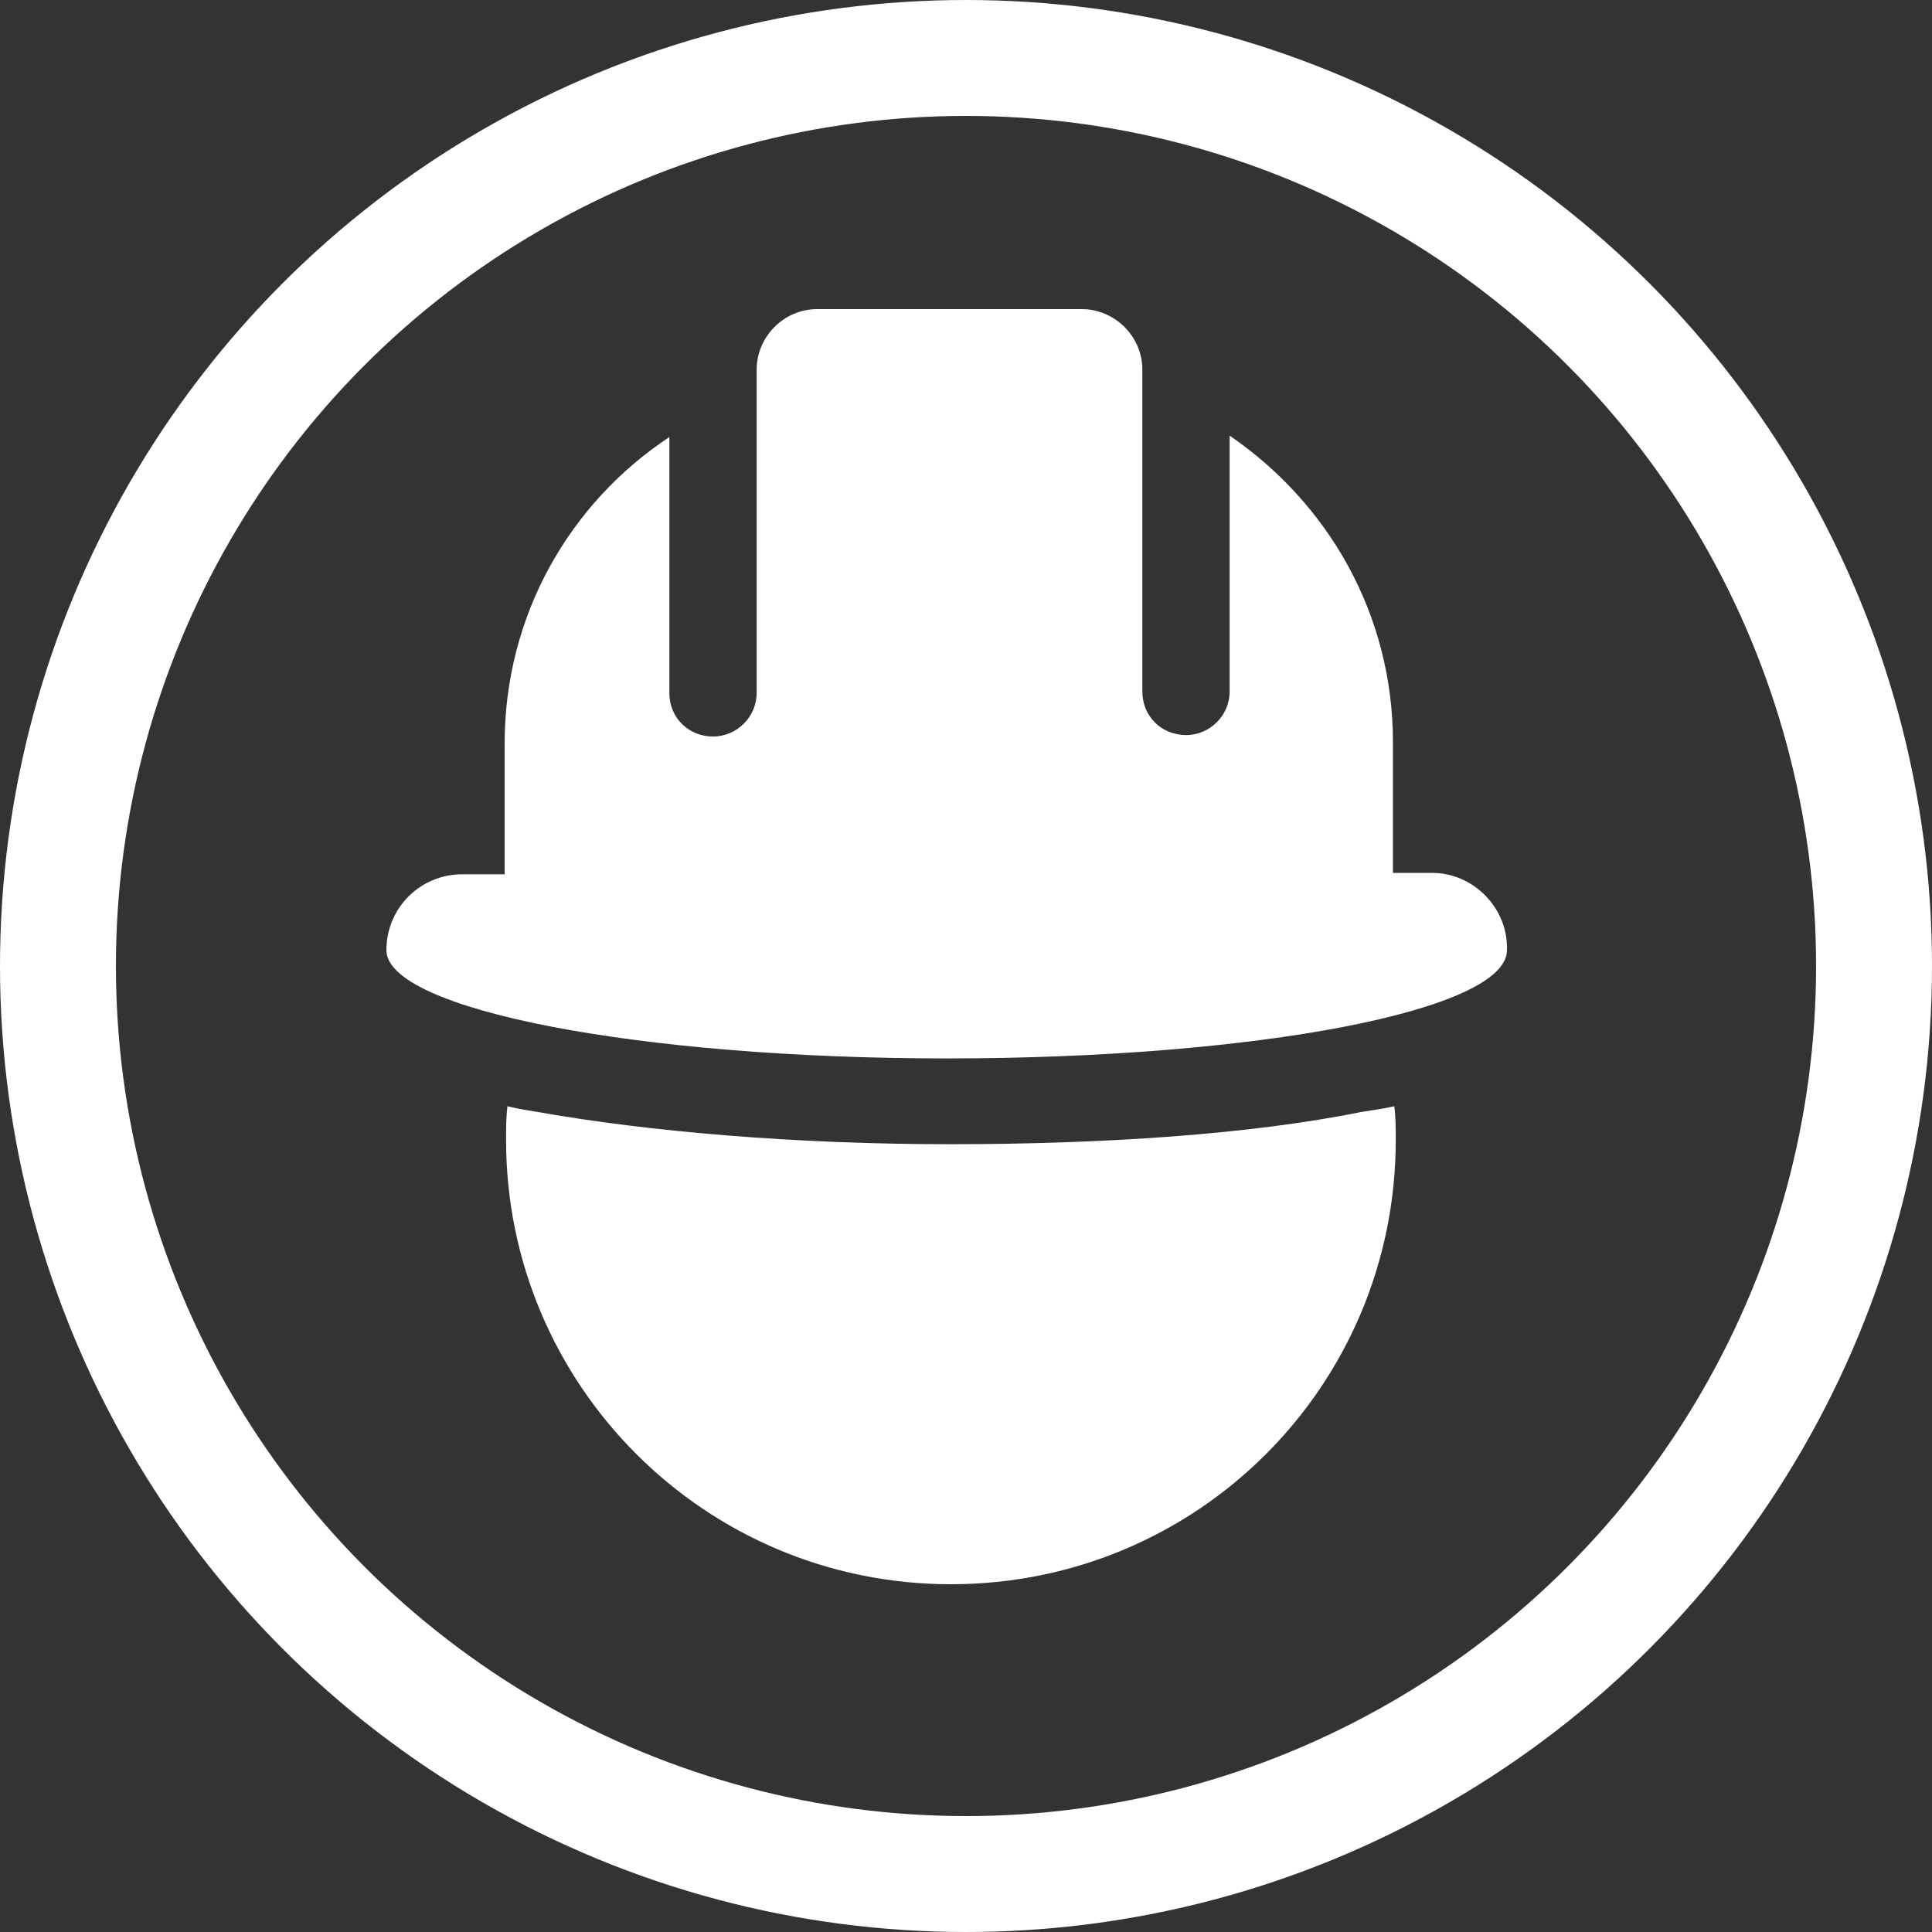
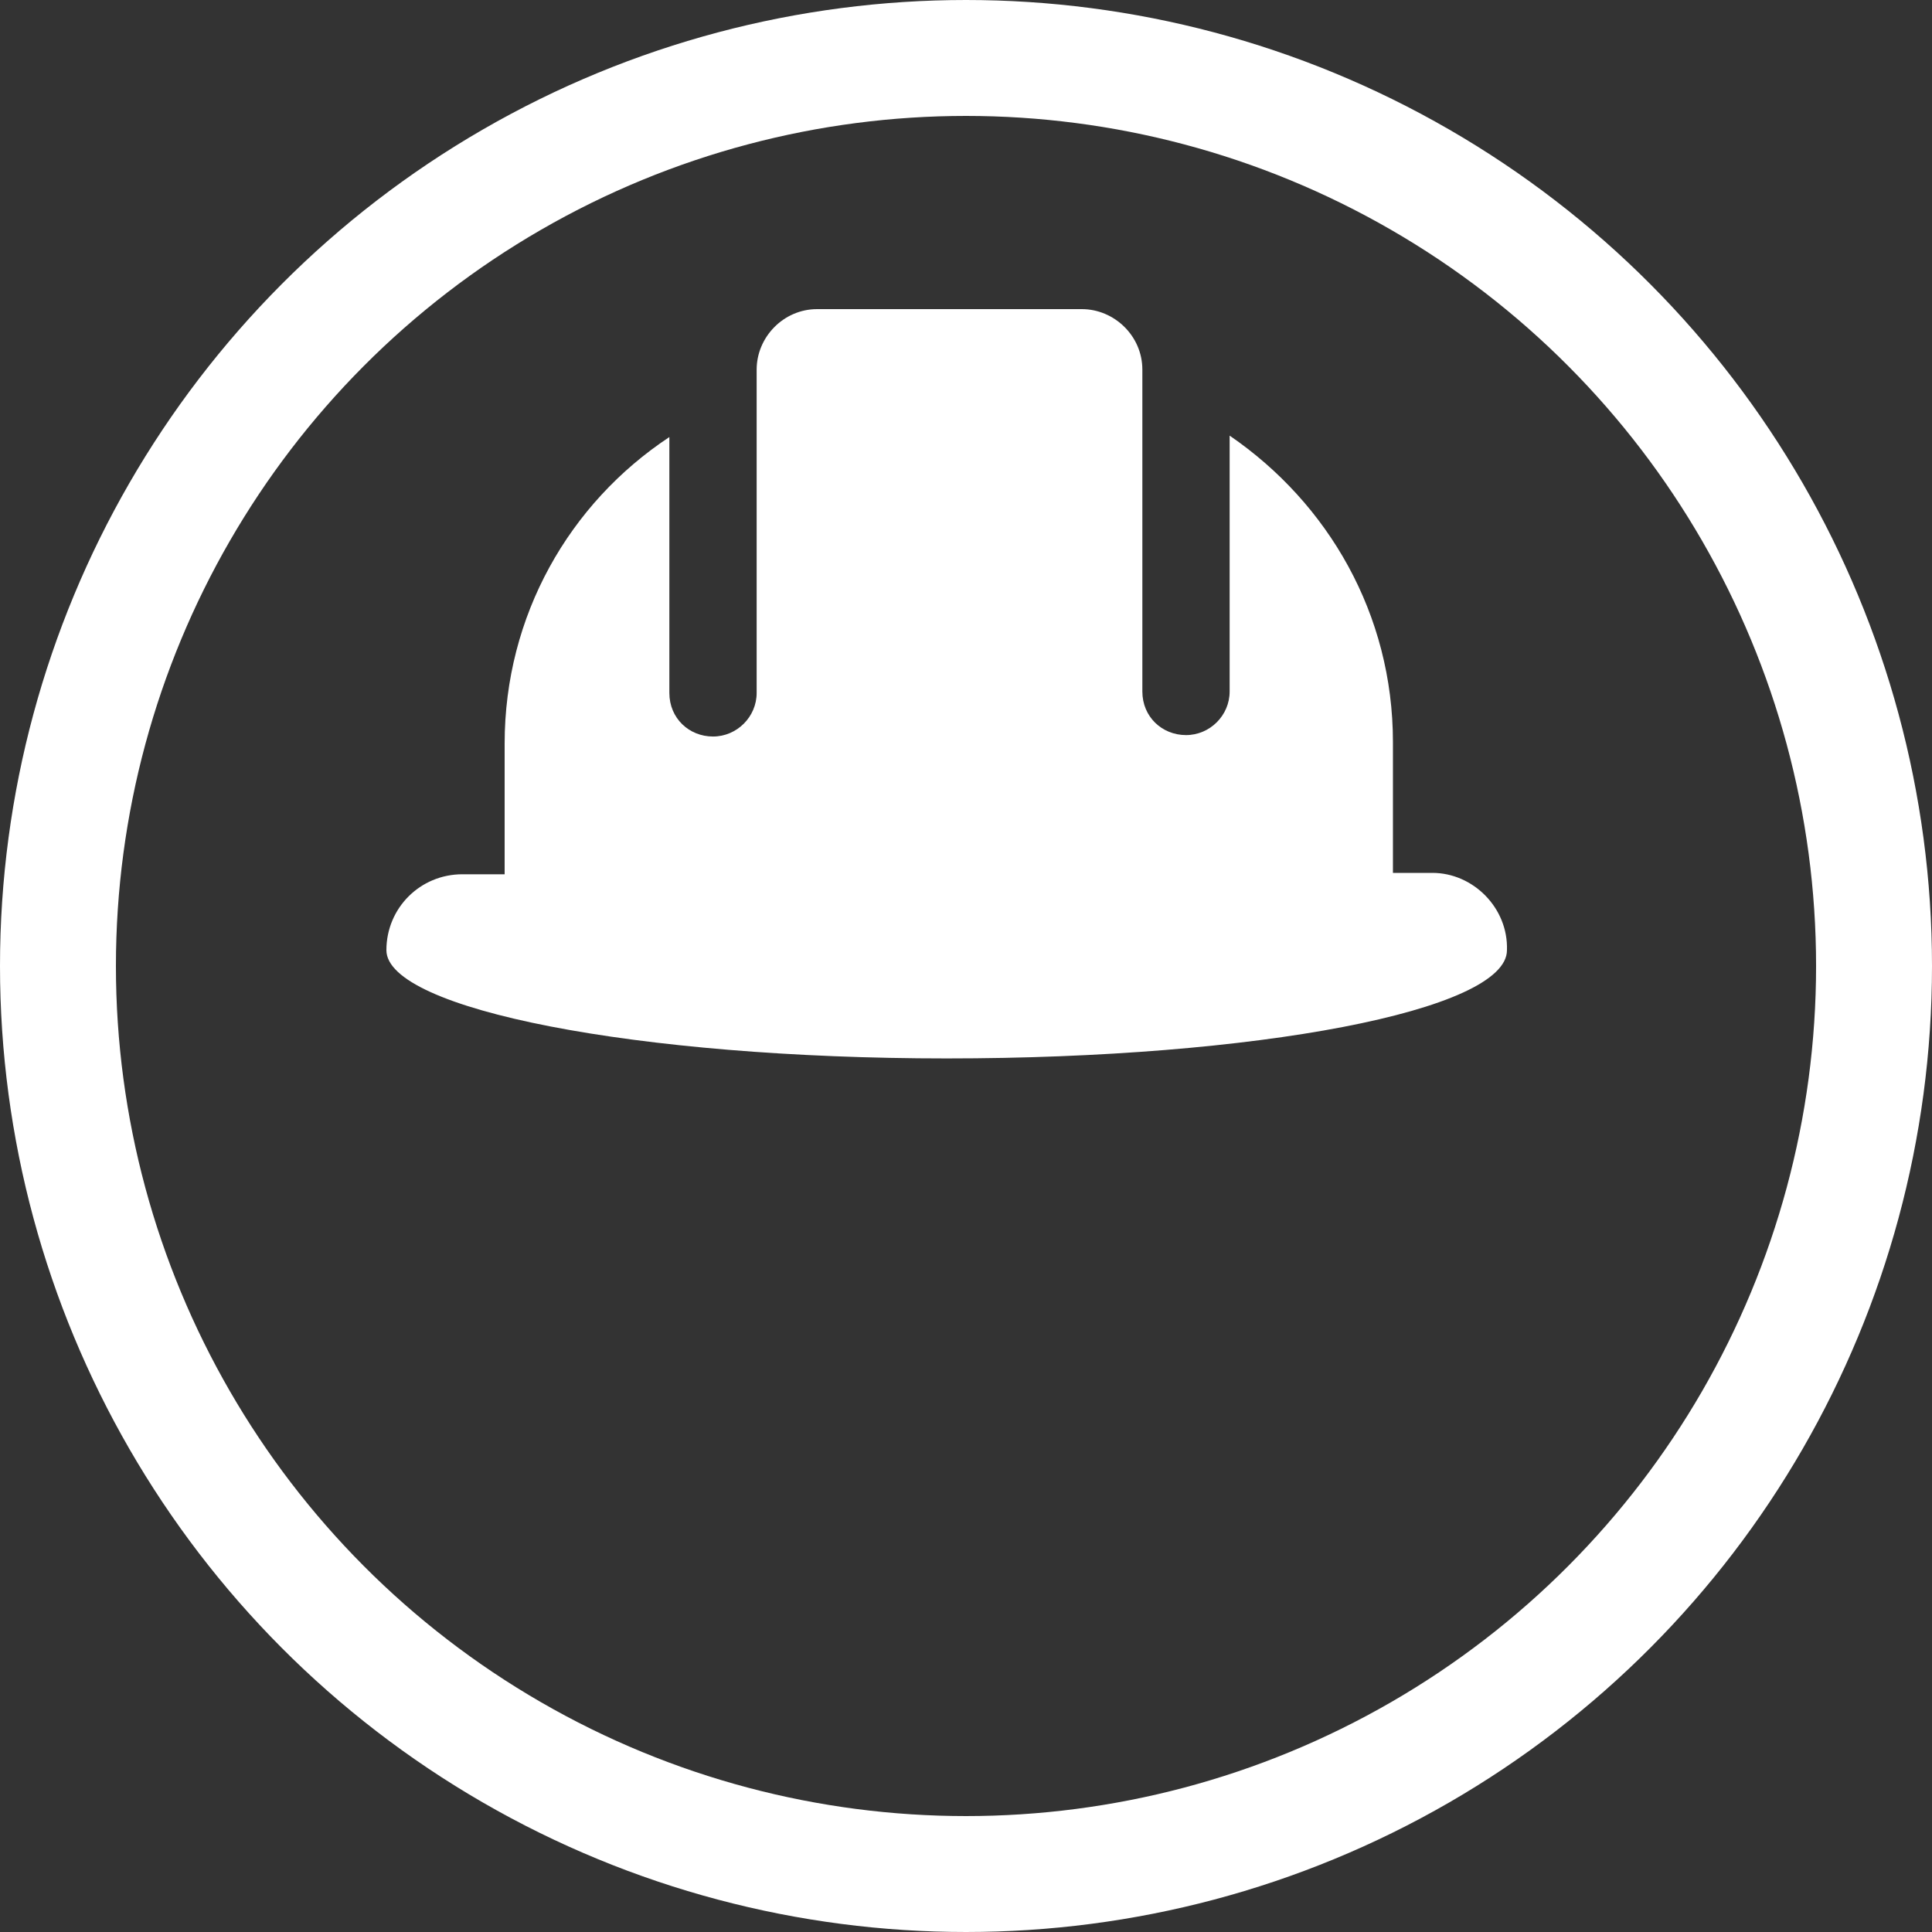
<svg xmlns="http://www.w3.org/2000/svg" width="50" height="50" viewBox="0 0 50 50" fill="none">
  <rect x="0" y="0" width="50" height="50" fill="#333333" stroke="none" />
-   <path d="M35.247 28.775C32.369 29.357 28.58 29.612 24.573 29.612C20.565 29.612 16.776 29.285 13.898 28.775C13.68 28.739 13.425 28.702 13.133 28.63C13.097 28.921 13.097 29.212 13.097 29.503C13.097 35.834 18.234 41 24.609 41C30.985 41 36.122 35.87 36.122 29.503C36.122 29.212 36.122 28.921 36.085 28.63C35.758 28.702 35.466 28.739 35.247 28.775Z" fill="white" />
  <path d="M37.069 22.59H36.049V19.206C36.049 15.895 34.373 13.021 31.823 11.274V17.896C31.823 18.515 31.313 19.024 30.694 19.024C30.074 19.024 29.564 18.551 29.564 17.896V9.565C29.564 8.691 28.835 8 27.997 8H21.148C20.274 8 19.582 8.728 19.582 9.565V17.933C19.582 18.551 19.072 19.061 18.452 19.061C17.833 19.061 17.323 18.588 17.323 17.933V11.311C14.736 13.021 13.06 15.932 13.06 19.243V22.626H11.967C10.874 22.626 10 23.499 10 24.591C10 26.119 16.485 27.392 24.5 27.392C32.515 27.392 39 26.155 39 24.591C39.036 23.499 38.126 22.59 37.069 22.59Z" fill="white" />
  <circle cx="25" cy="25" r="23.5" stroke="white" stroke-width="3" />
</svg>